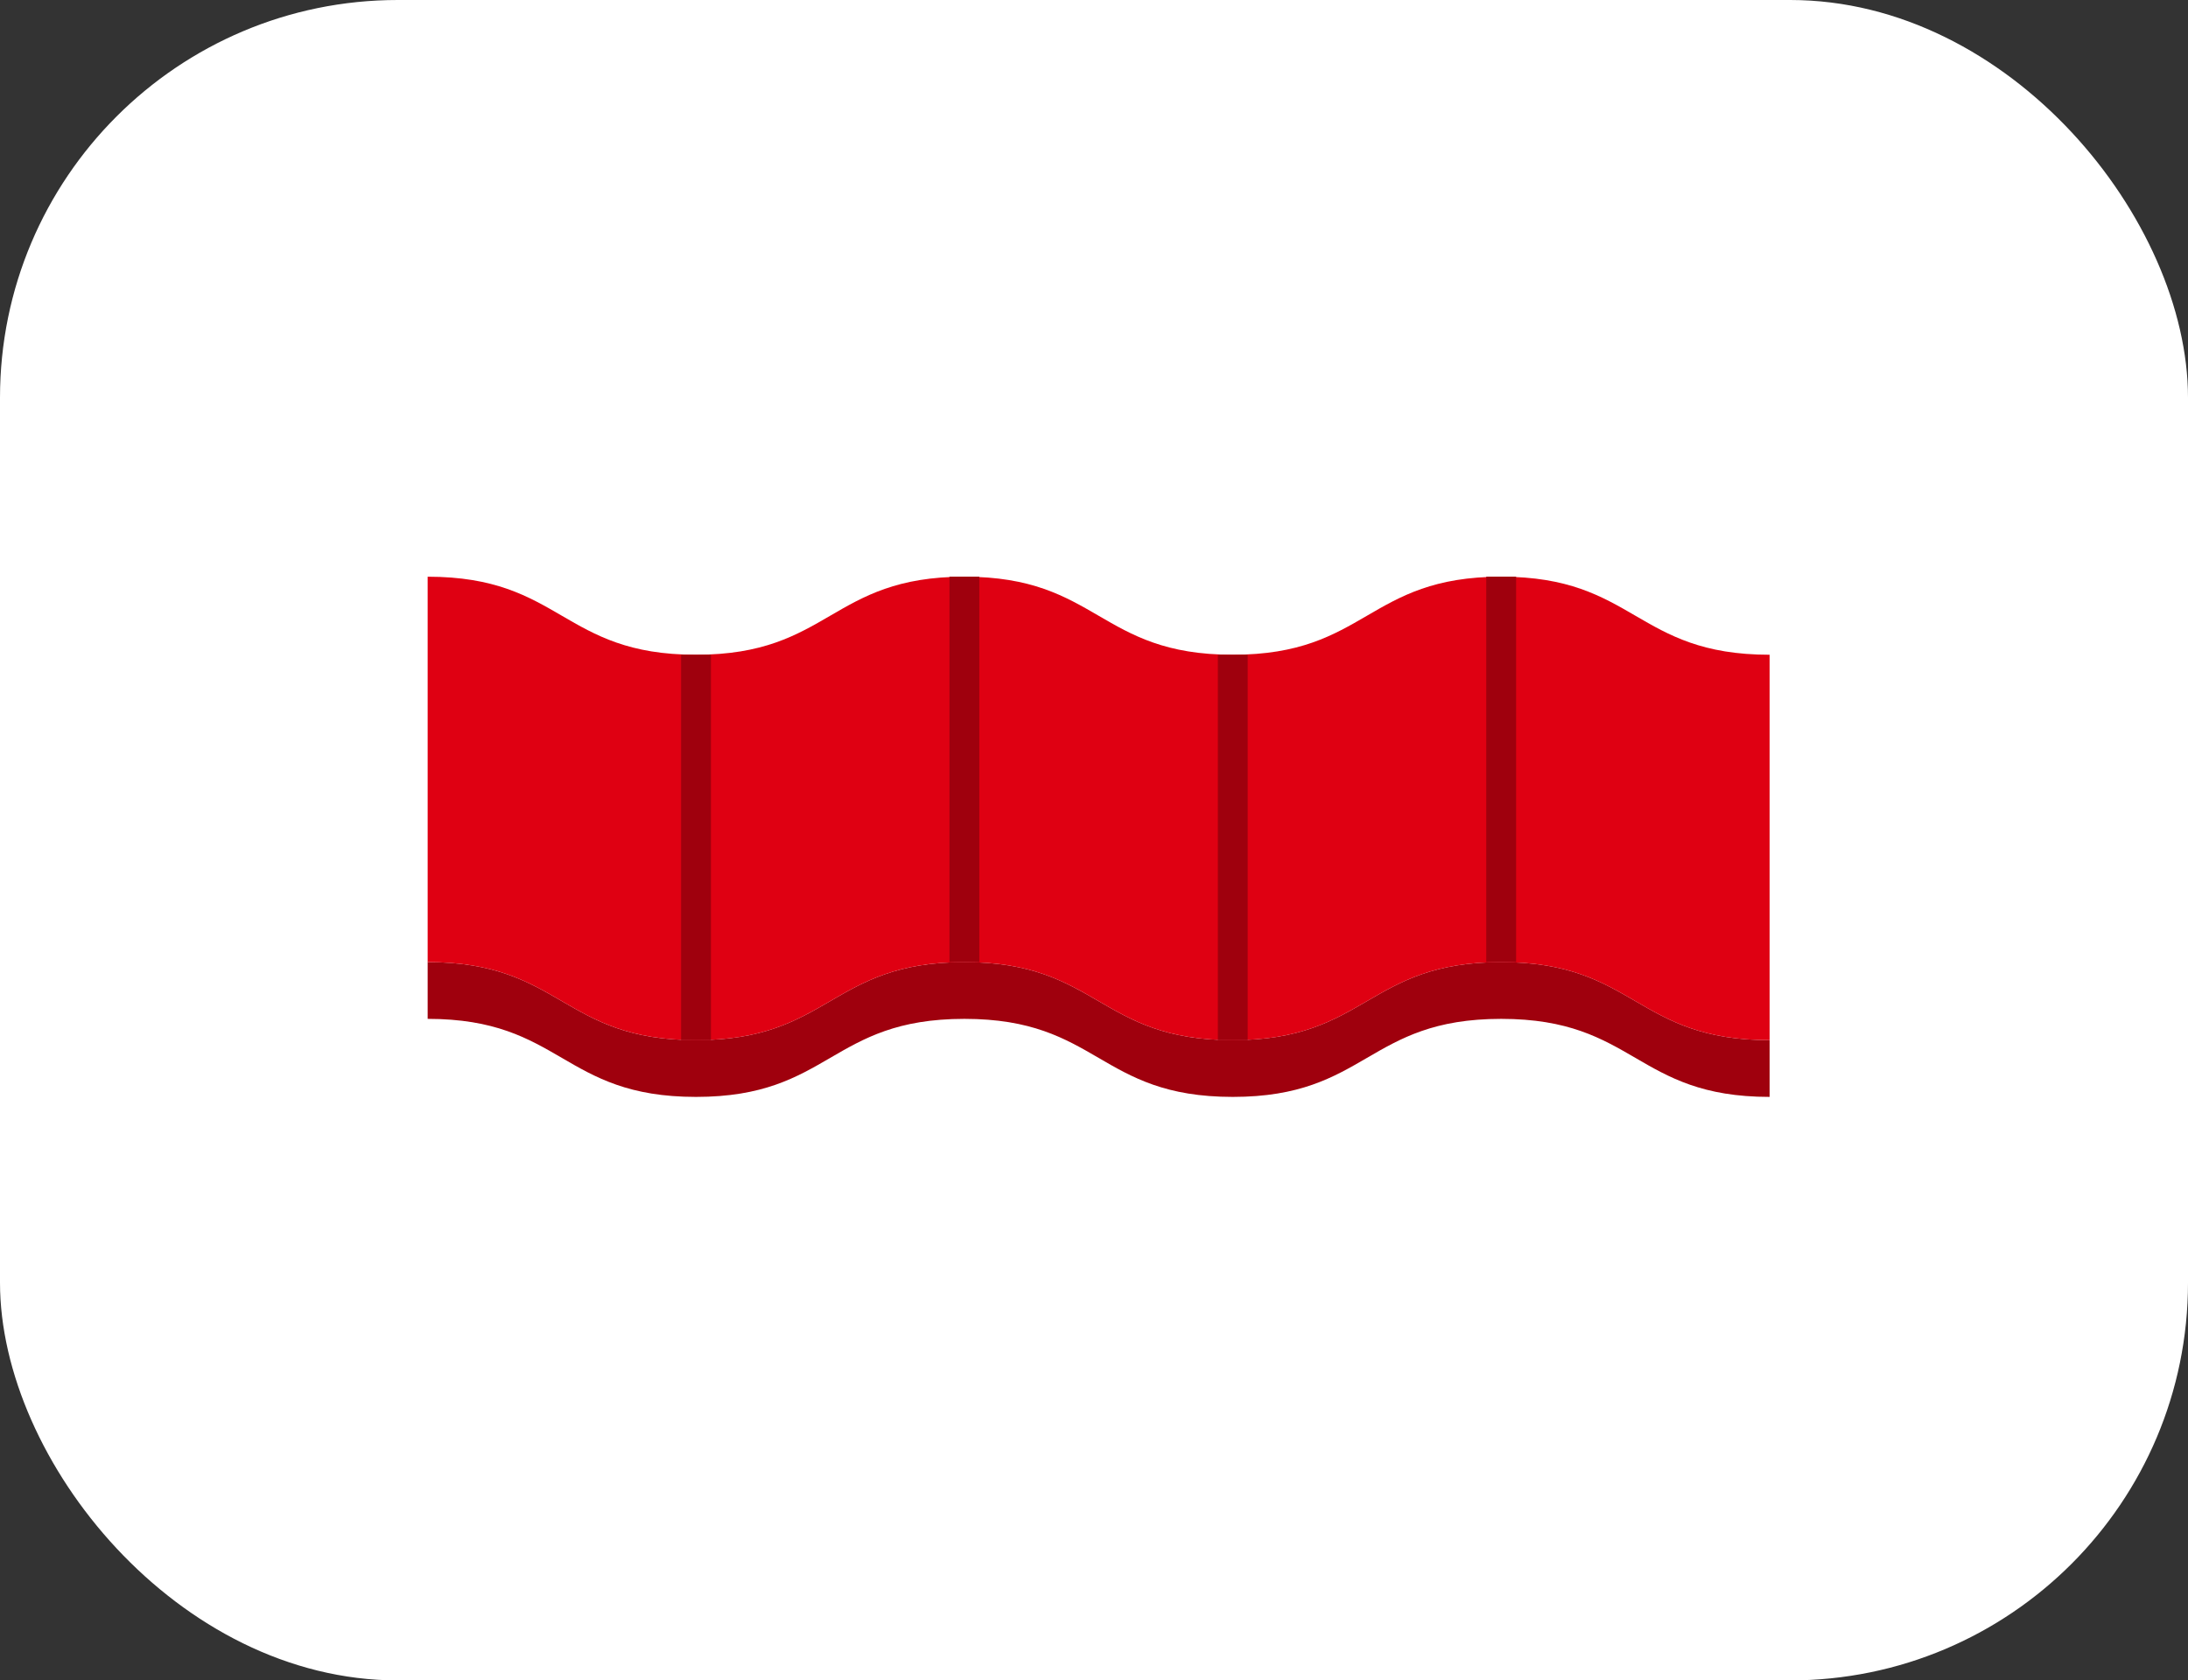
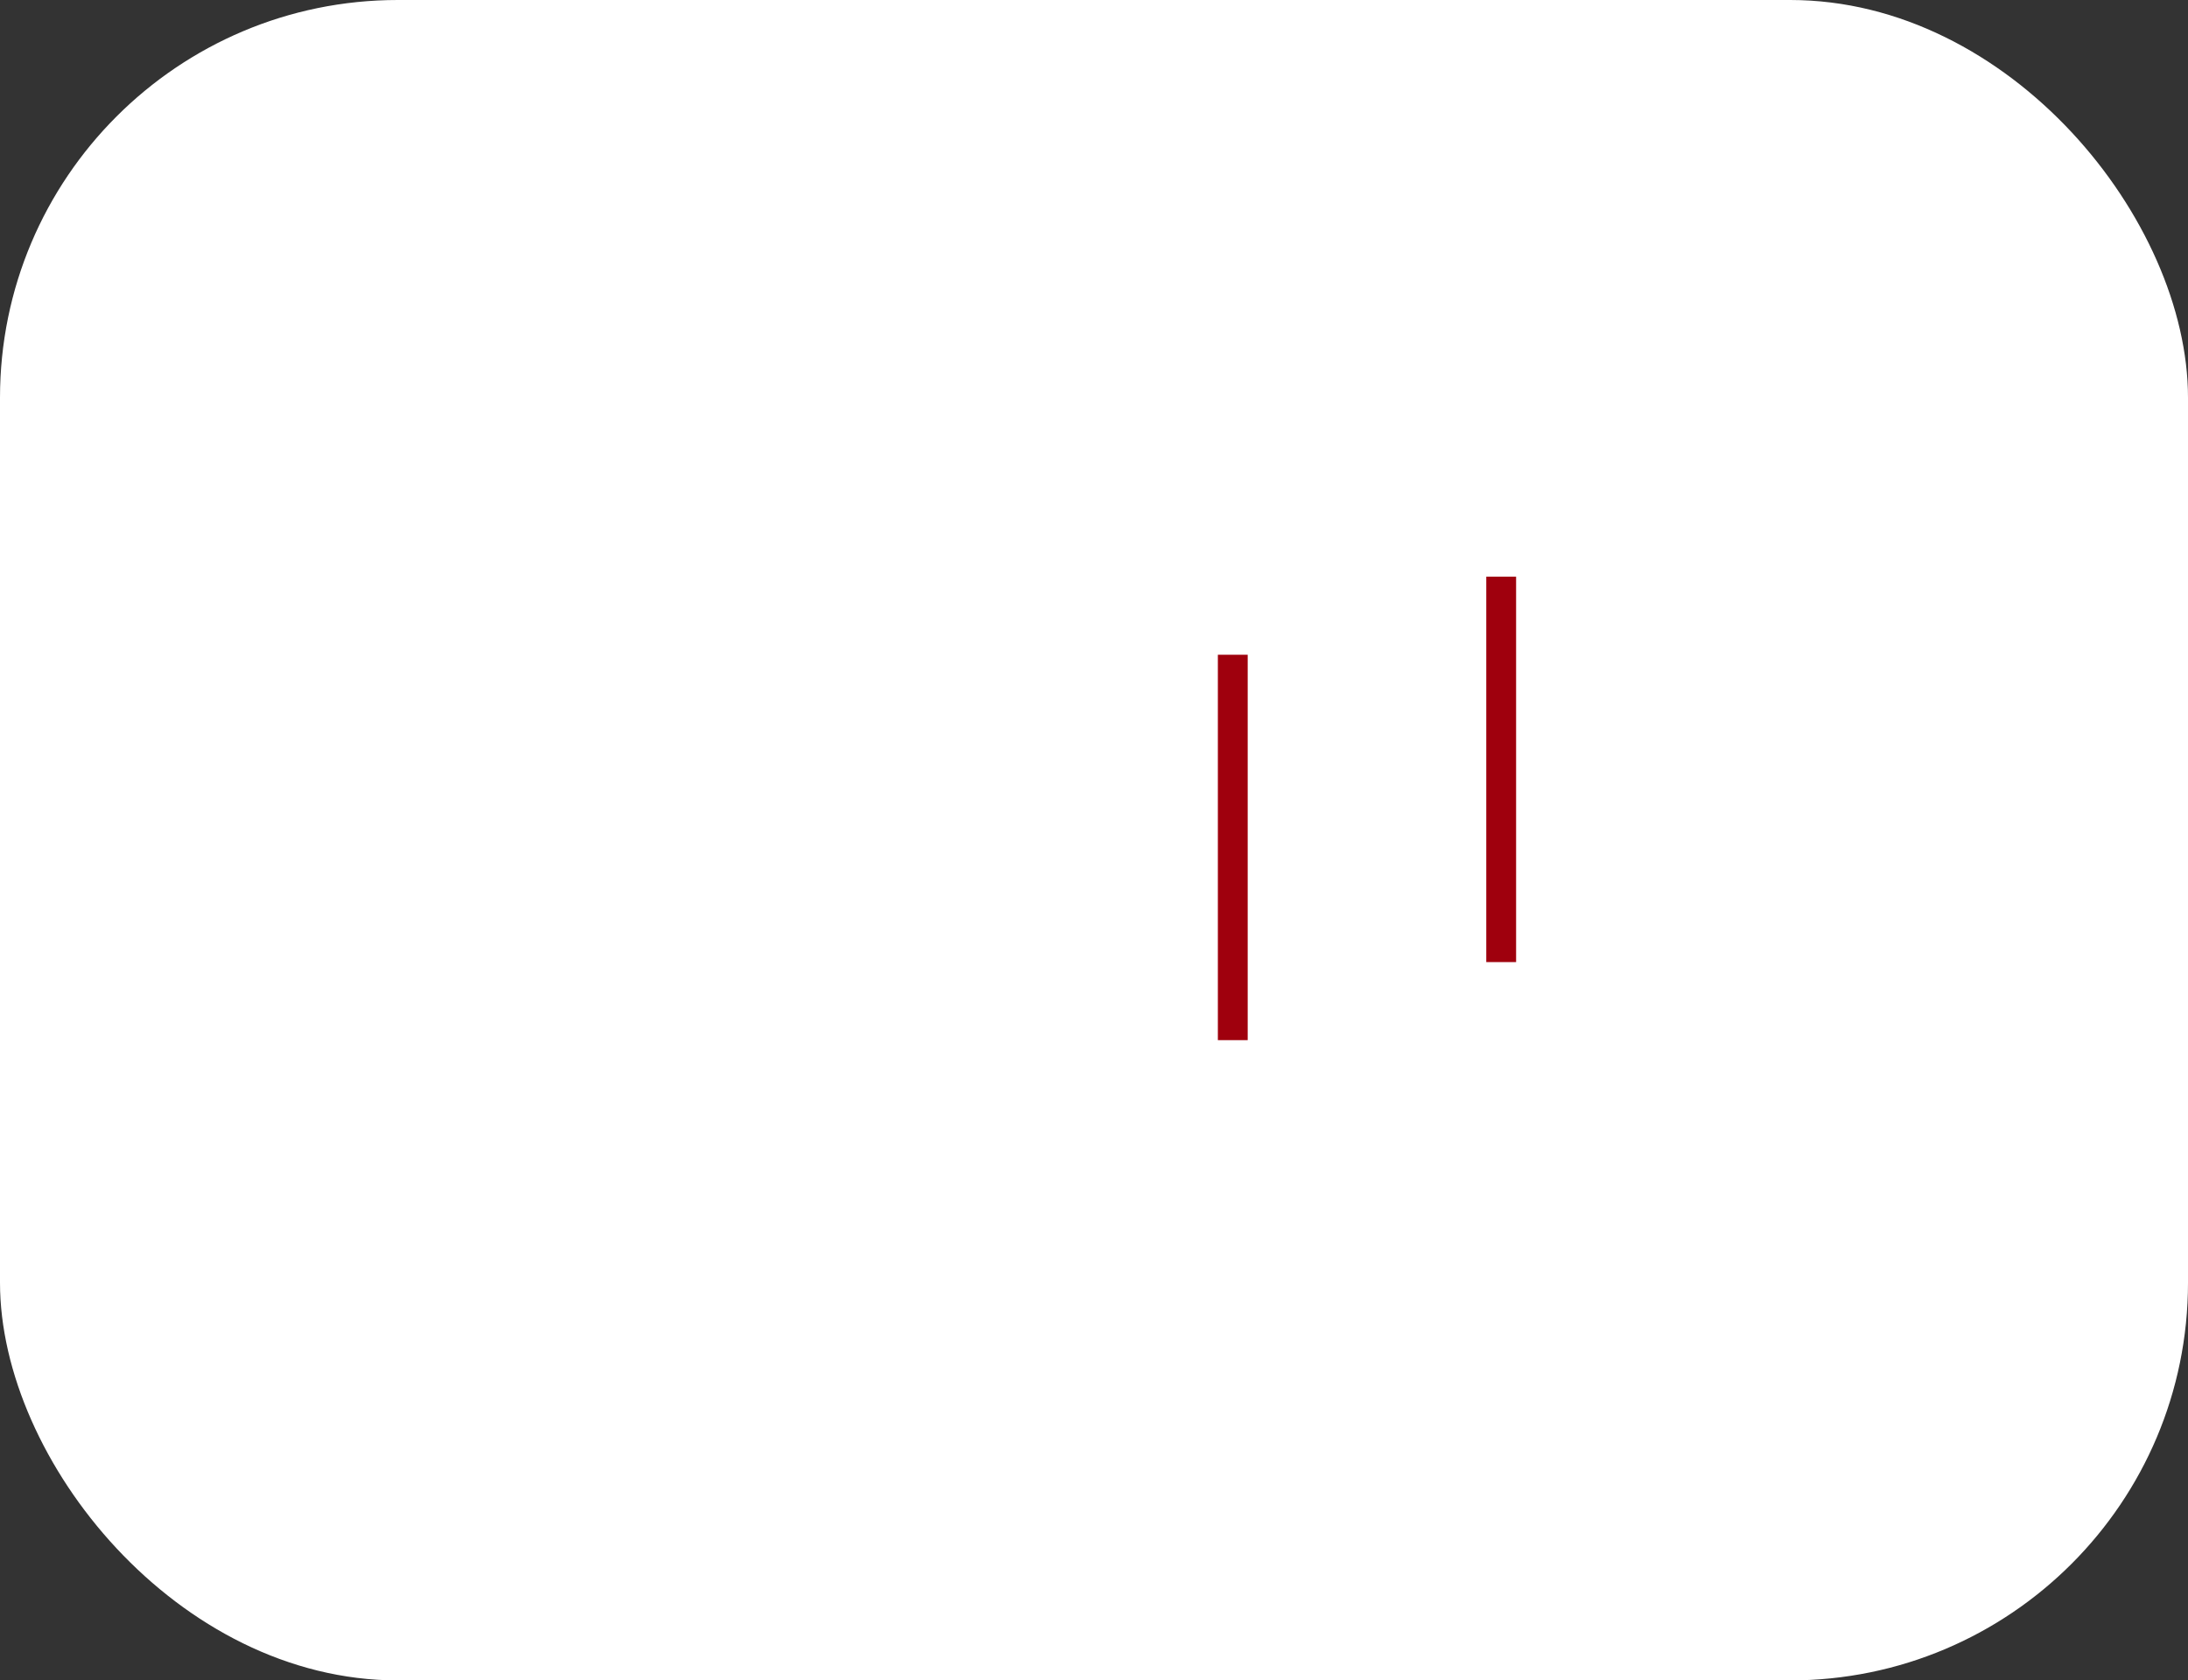
<svg xmlns="http://www.w3.org/2000/svg" width="220" height="169" viewBox="0 0 220 169">
  <rect x="0" y="0" width="220" height="169" fill="#333333" stroke="none" />
  <g transform="translate(-720 -2042)">
    <rect width="220" height="169" rx="40" transform="translate(720 2042)" fill="#fff" />
    <g transform="translate(-251 59)">
-       <path d="M0,61.7c13.492,0,13.492,7.849,26.984,7.849S40.477,61.7,53.969,61.7s13.492,7.849,26.985,7.849S94.448,61.7,107.942,61.7s13.494,7.849,26.988,7.849V63.842c-13.494,0-13.494-7.849-26.988-7.849s-13.494,7.849-26.988,7.849-13.492-7.849-26.985-7.849-13.492,7.849-26.985,7.849S13.492,55.993,0,55.993Z" transform="translate(1014 2023.768)" fill="#9f000d" />
-       <path d="M0,38.76c13.492,0,13.492,7.849,26.984,7.849S40.477,38.76,53.969,38.76,67.461,46.61,80.954,46.61s13.494-7.849,26.988-7.849,13.494,7.849,26.988,7.849V7.849C121.436,7.849,121.436,0,107.942,0S94.448,7.849,80.954,7.849,67.461,0,53.969,0,40.477,7.849,26.984,7.849,13.492,0,0,0Z" transform="translate(1014 2041)" fill="#df0012" />
-       <path d="M1.5,38.76h-3V0h3Z" transform="translate(1040.984 2048.849)" fill="#9f000d" />
-       <path d="M1.5,38.76h-3V0h3Z" transform="translate(1067.968 2041)" fill="#9f000d" />
      <path d="M1.5,38.76h-3V0h3Z" transform="translate(1094.954 2048.849)" fill="#9f000d" />
      <path d="M1.5,38.76h-3V0h3Z" transform="translate(1121.942 2041)" fill="#9f000d" />
    </g>
  </g>
</svg>